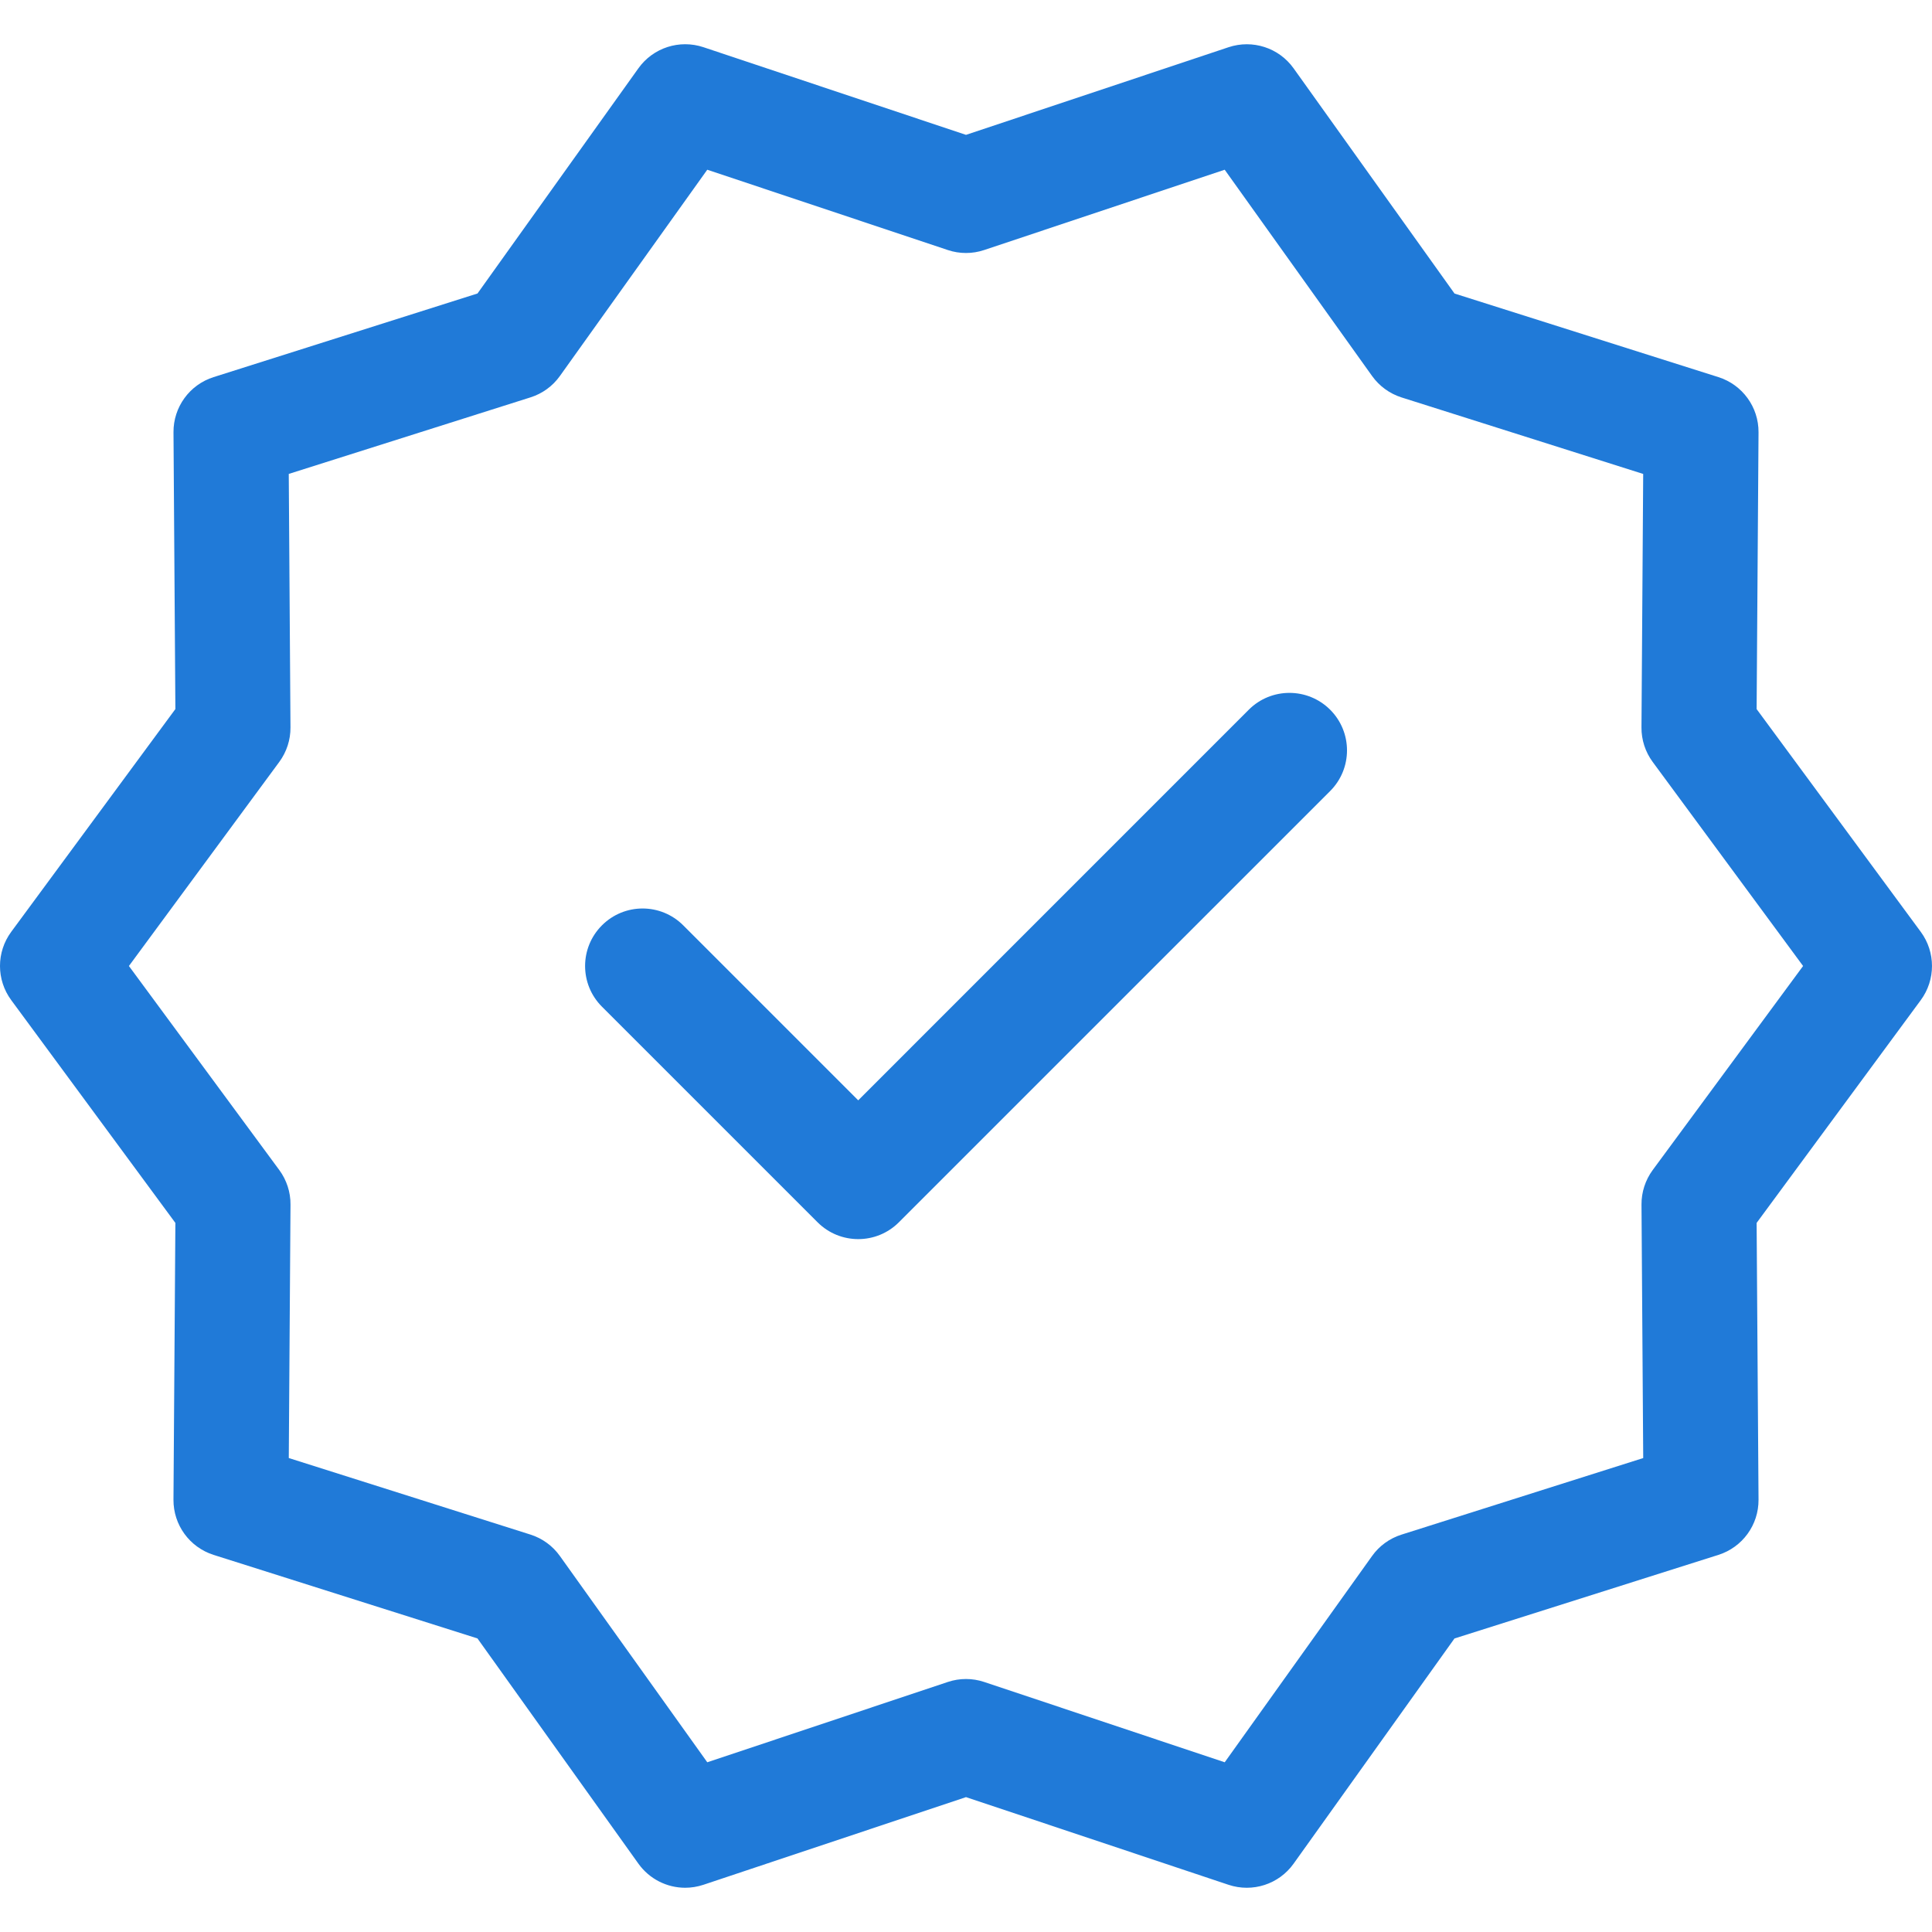
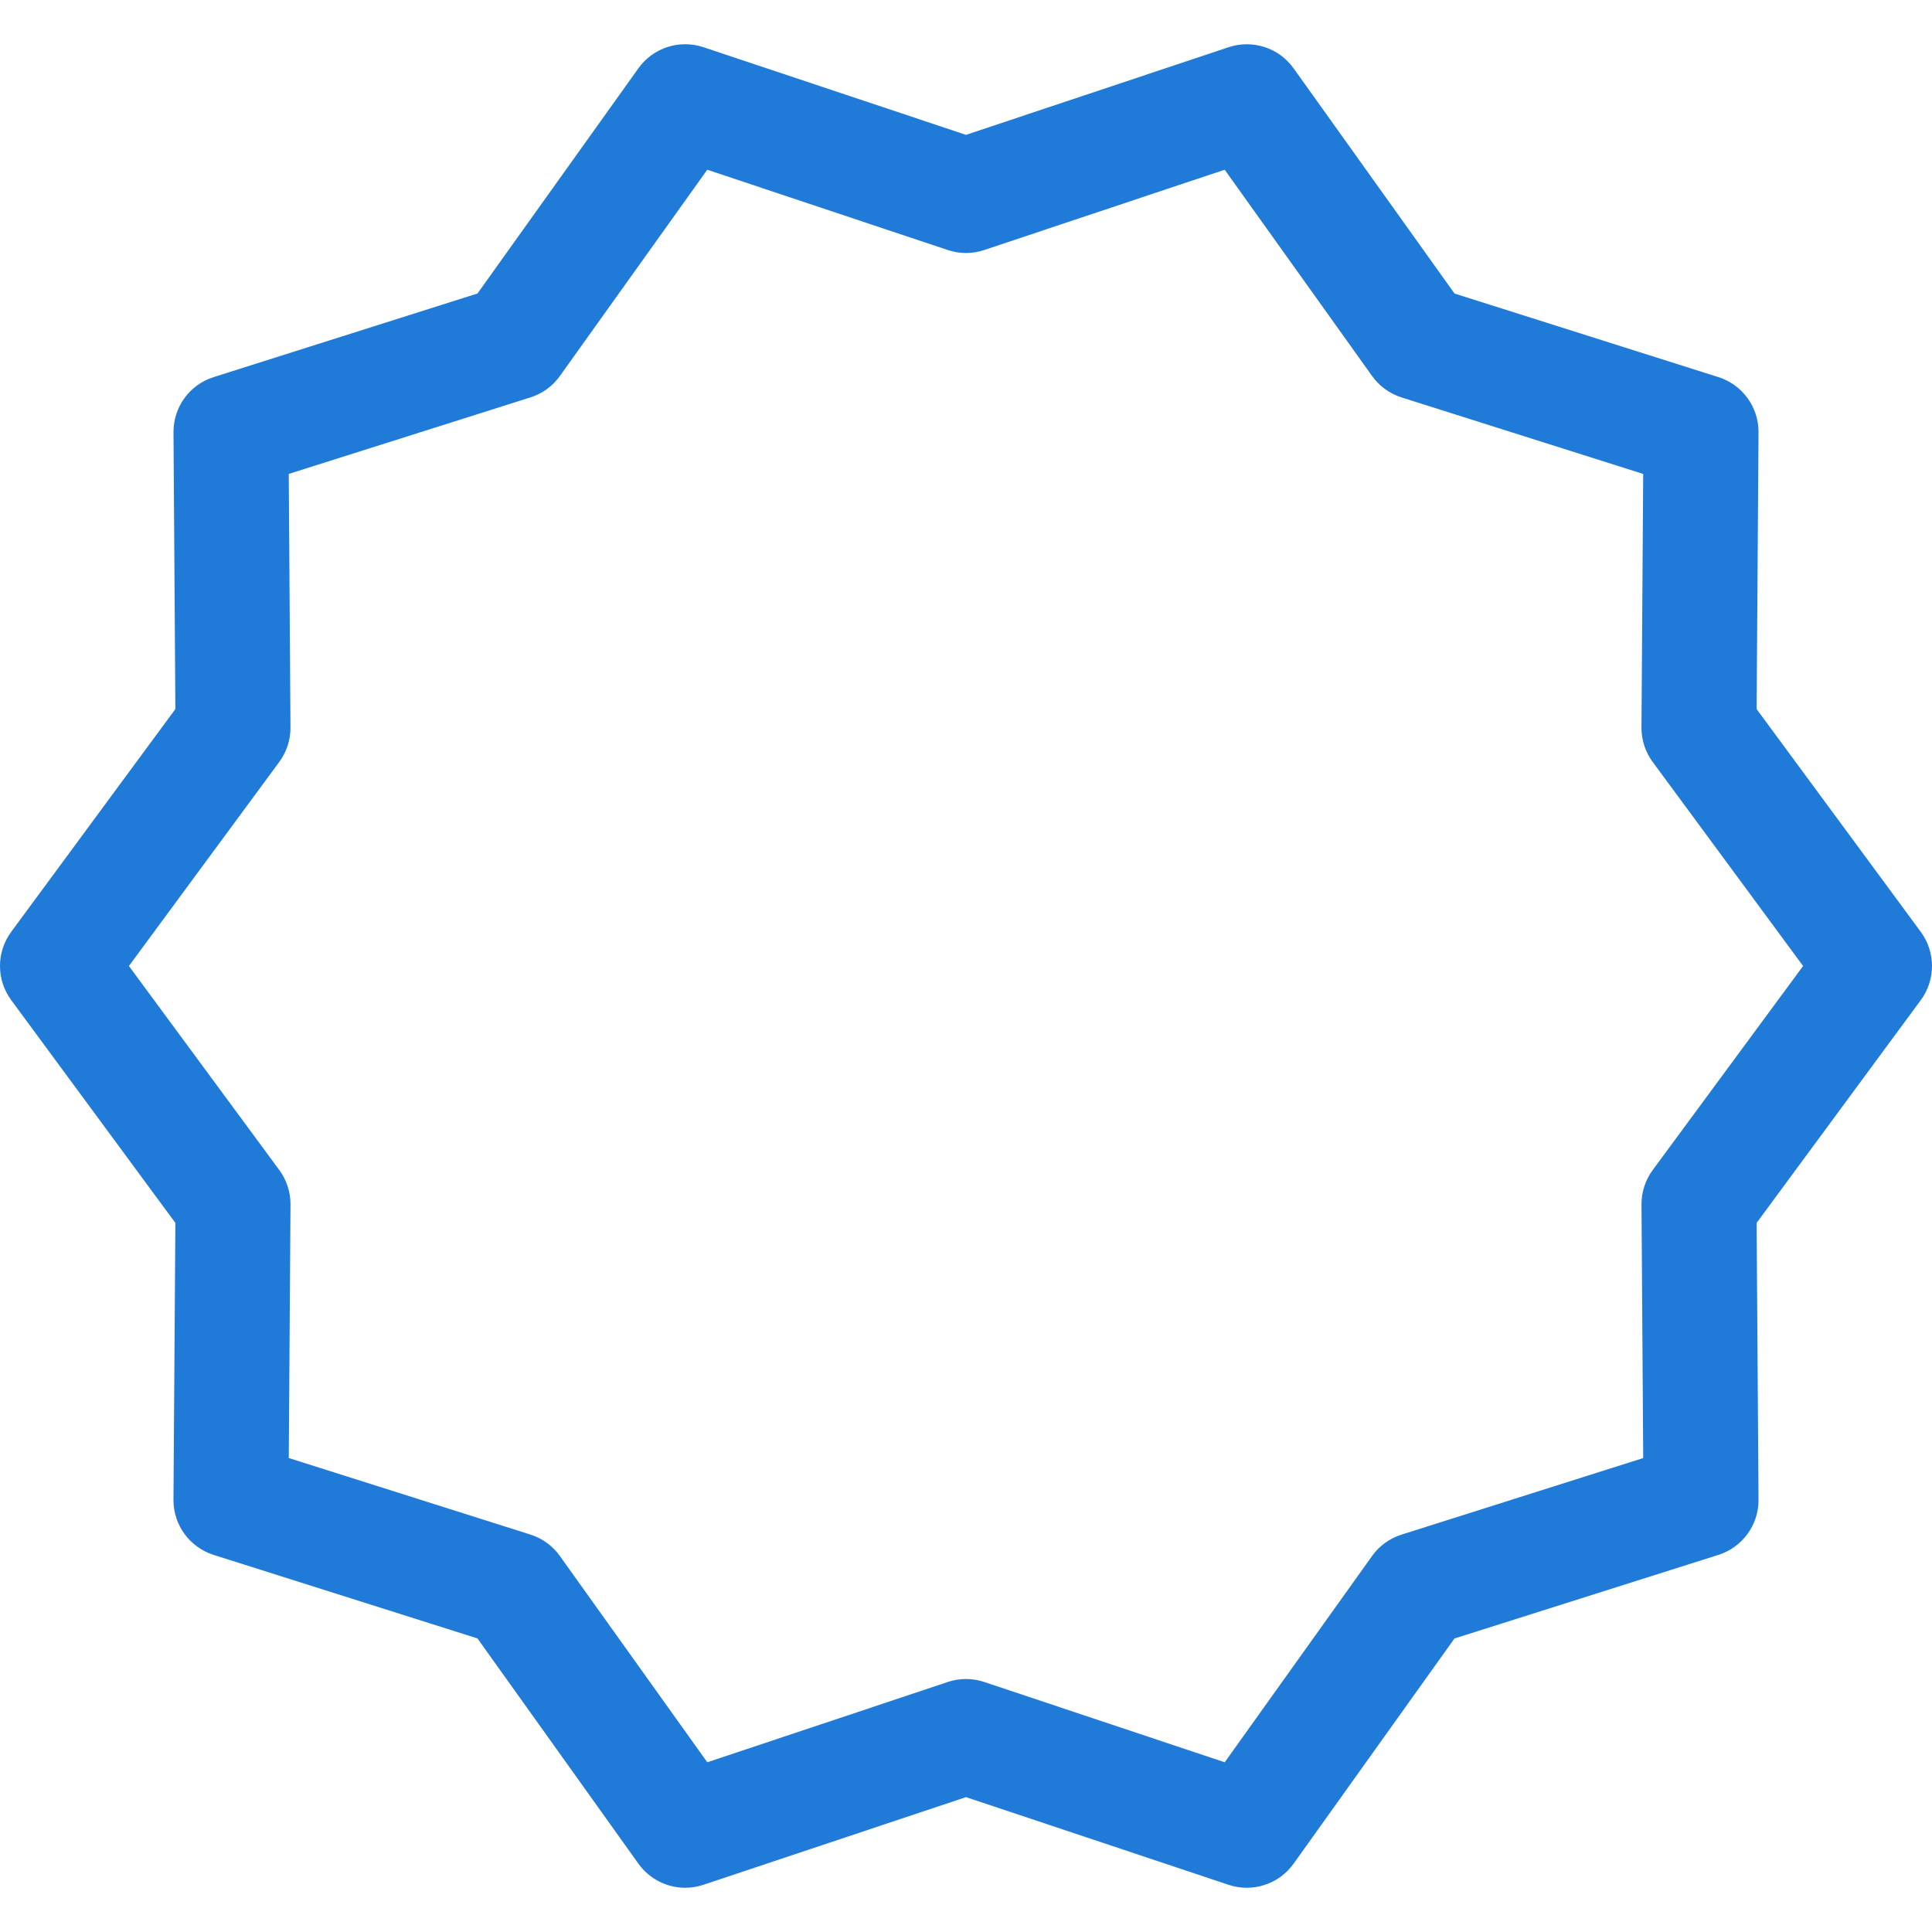
<svg xmlns="http://www.w3.org/2000/svg" width="80" height="80" viewBox="0 0 80 80" fill="none">
  <g clip-path="url(#clip0_1590_13)">
    <path d="M79.536 38.587L72.738 29.362L72.817 17.901C72.824 16.857 72.15 15.93 71.154 15.615L60.229 12.155L53.565 2.829C52.956 1.977 51.864 1.625 50.873 1.955L40 5.584L29.127 1.954C28.135 1.624 27.043 1.976 26.435 2.828L19.772 12.153L8.846 15.615C7.85 15.929 7.176 16.857 7.184 17.9L7.262 29.361L0.464 38.586C-0.155 39.426 -0.155 40.572 0.464 41.412L7.262 50.638L7.183 62.099C7.176 63.143 7.85 64.069 8.845 64.385L19.771 67.844L26.435 77.17C26.891 77.808 27.619 78.168 28.372 78.168C28.625 78.168 28.878 78.127 29.127 78.045L40 74.415L50.873 78.046C51.864 78.376 52.957 78.023 53.565 77.171L60.227 67.846L71.154 64.385C72.15 64.07 72.824 63.143 72.817 62.1L72.738 50.638L79.536 41.412C80.154 40.573 80.154 39.426 79.536 38.587ZM68.434 48.45C68.13 48.865 67.967 49.366 67.971 49.879L68.042 60.375L58.032 63.546C57.541 63.701 57.113 64.011 56.814 64.431L50.713 72.972L40.754 69.647C40.265 69.483 39.735 69.483 39.246 69.647L29.287 72.972L23.184 64.431C22.885 64.011 22.457 63.7 21.966 63.544L11.958 60.374L12.029 49.878C12.033 49.365 11.87 48.864 11.565 48.449L5.338 40L11.565 31.549C11.869 31.135 12.032 30.634 12.028 30.121L11.957 19.624L21.967 16.454C22.458 16.299 22.886 15.988 23.185 15.568L29.286 7.028L39.245 10.353C39.734 10.517 40.264 10.517 40.753 10.353L50.712 7.028L56.815 15.569C57.114 15.988 57.542 16.299 58.033 16.456L68.041 19.625L67.97 30.122C67.966 30.635 68.129 31.136 68.434 31.55L74.662 40L68.434 48.45Z" fill="#207AD8" />
-     <path d="M51.71 29.387L35.537 45.562L28.292 38.317C27.361 37.386 25.855 37.386 24.925 38.317C23.995 39.247 23.995 40.754 24.925 41.684L33.854 50.612C34.319 51.077 34.928 51.309 35.538 51.309C36.147 51.309 36.756 51.077 37.221 50.612L55.079 32.755C56.009 31.825 56.009 30.318 55.079 29.388C54.148 28.459 52.639 28.458 51.71 29.387Z" fill="#207AD8" />
  </g>
  <defs>
    <clipPath id="clip0_1590_13">
      <rect width="80" height="80" fill="white" />
    </clipPath>
  </defs>
</svg>